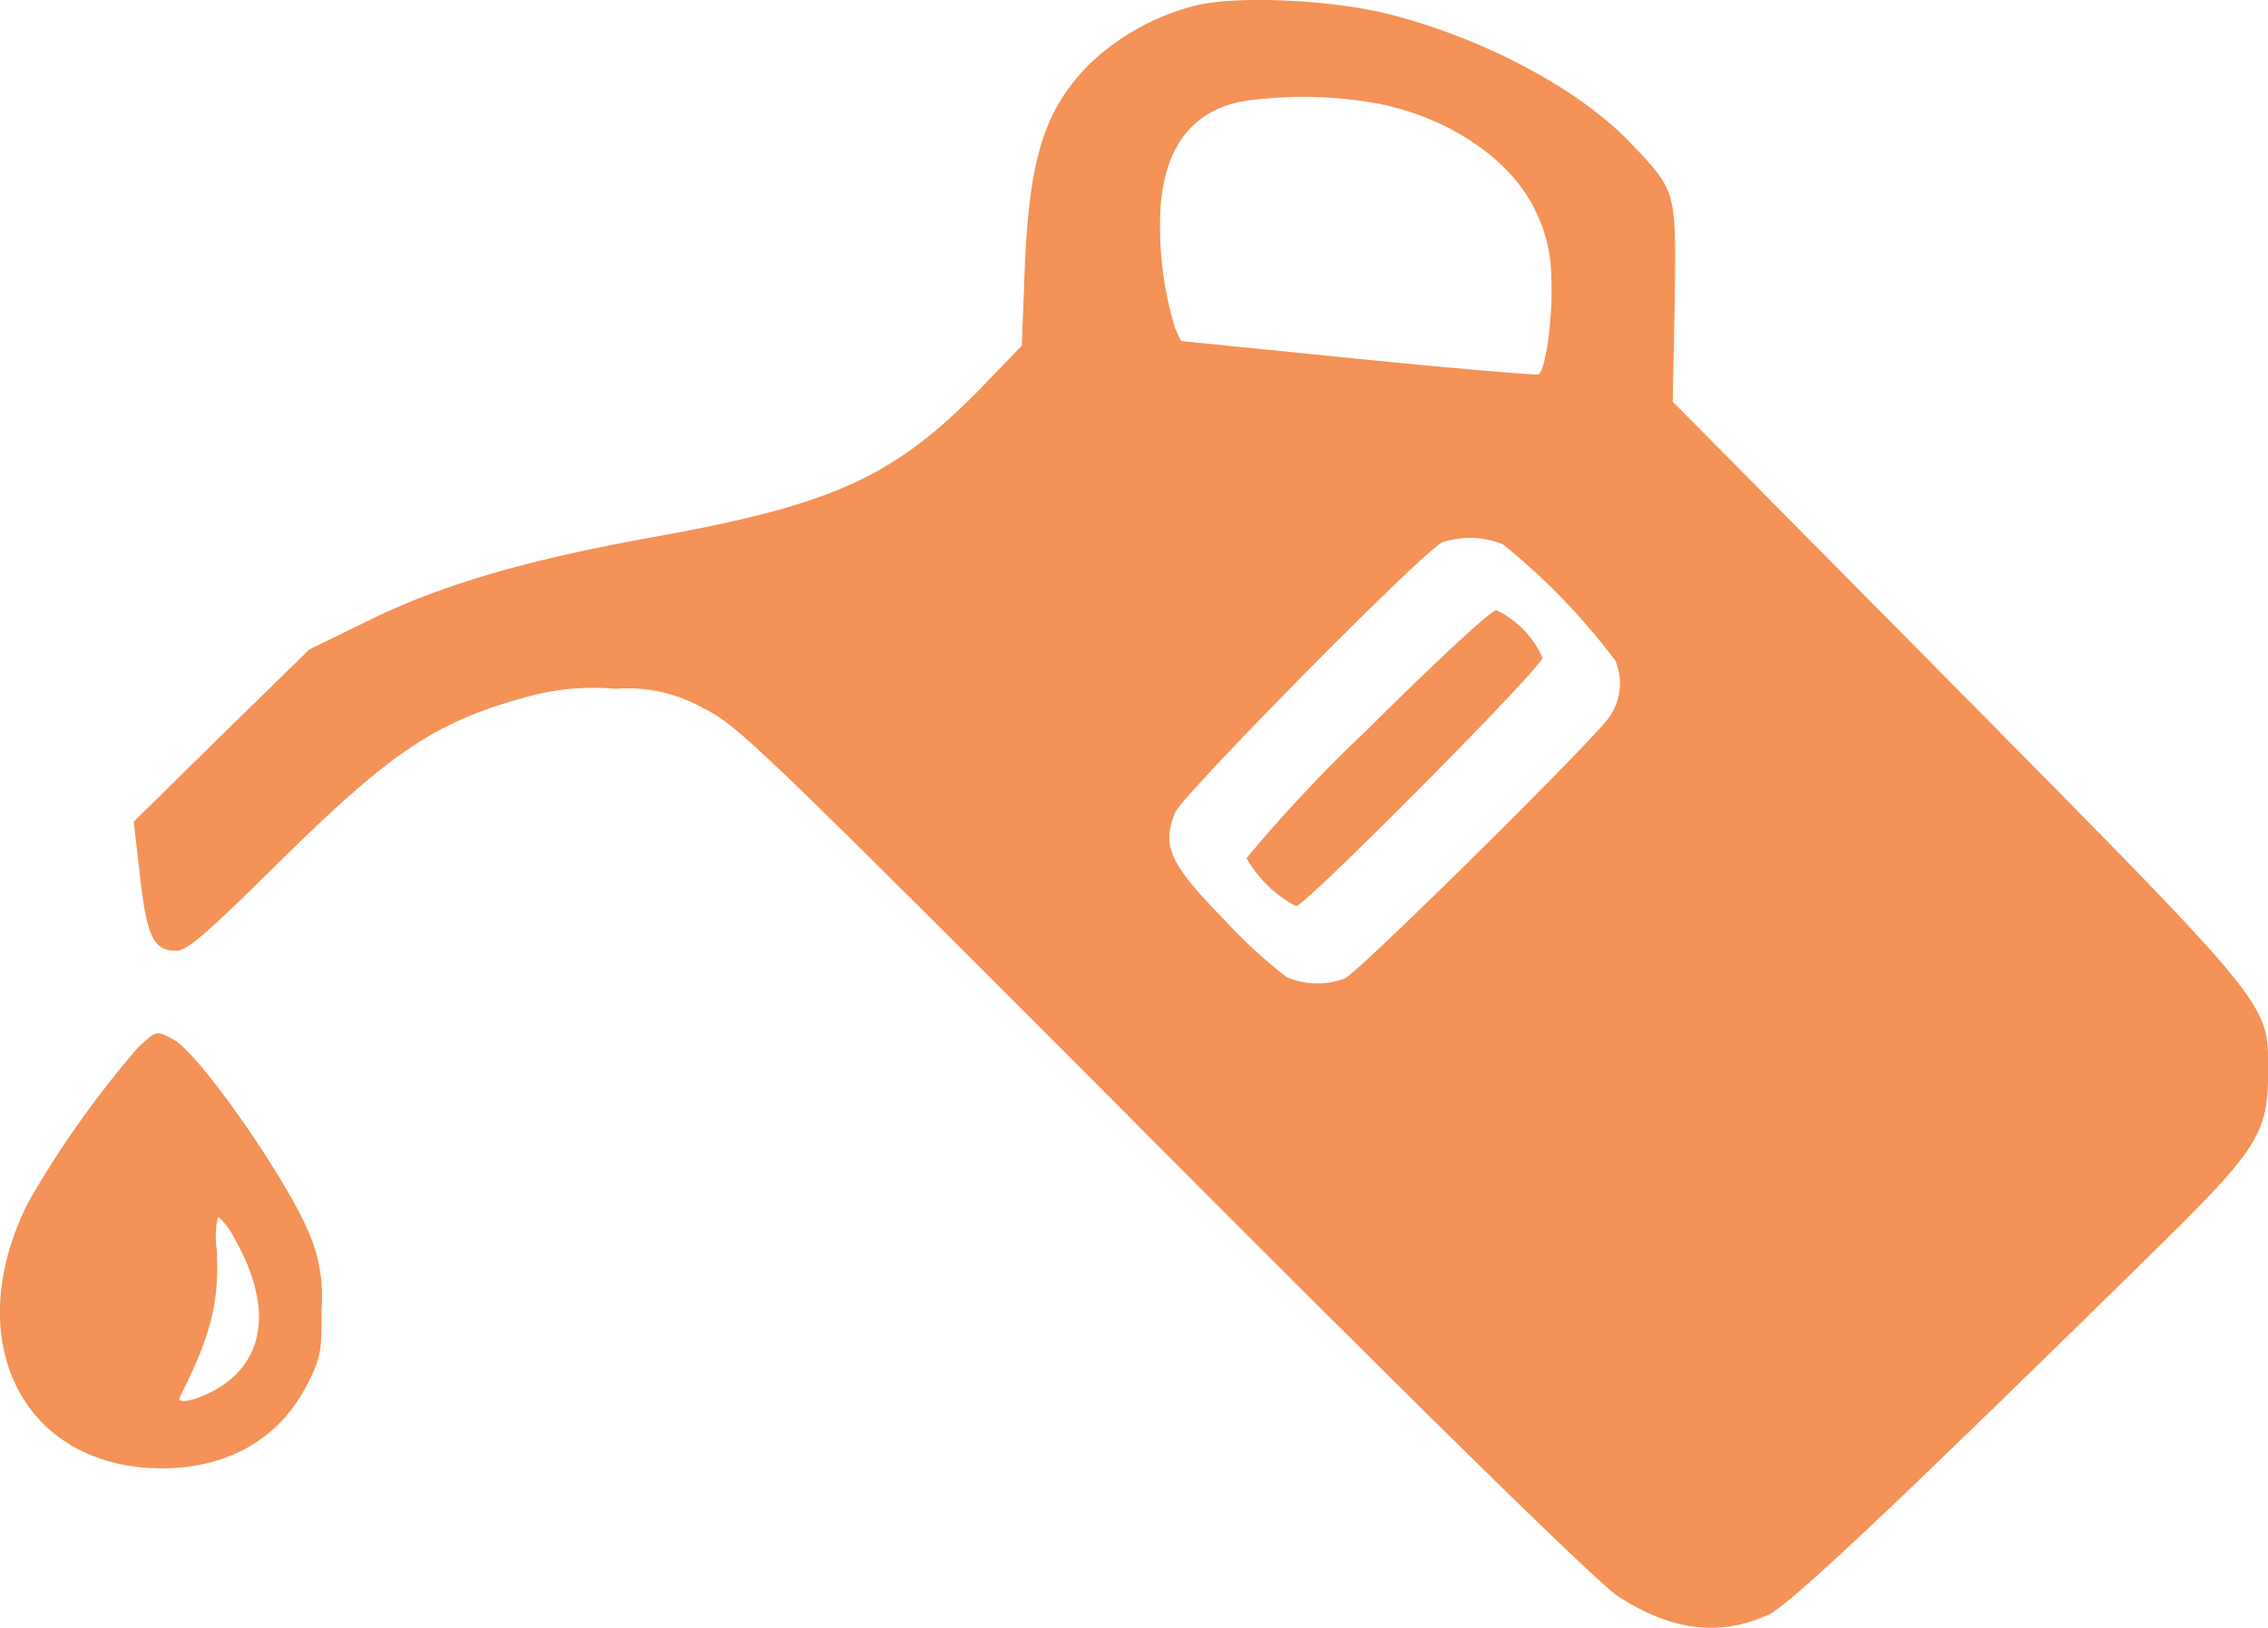
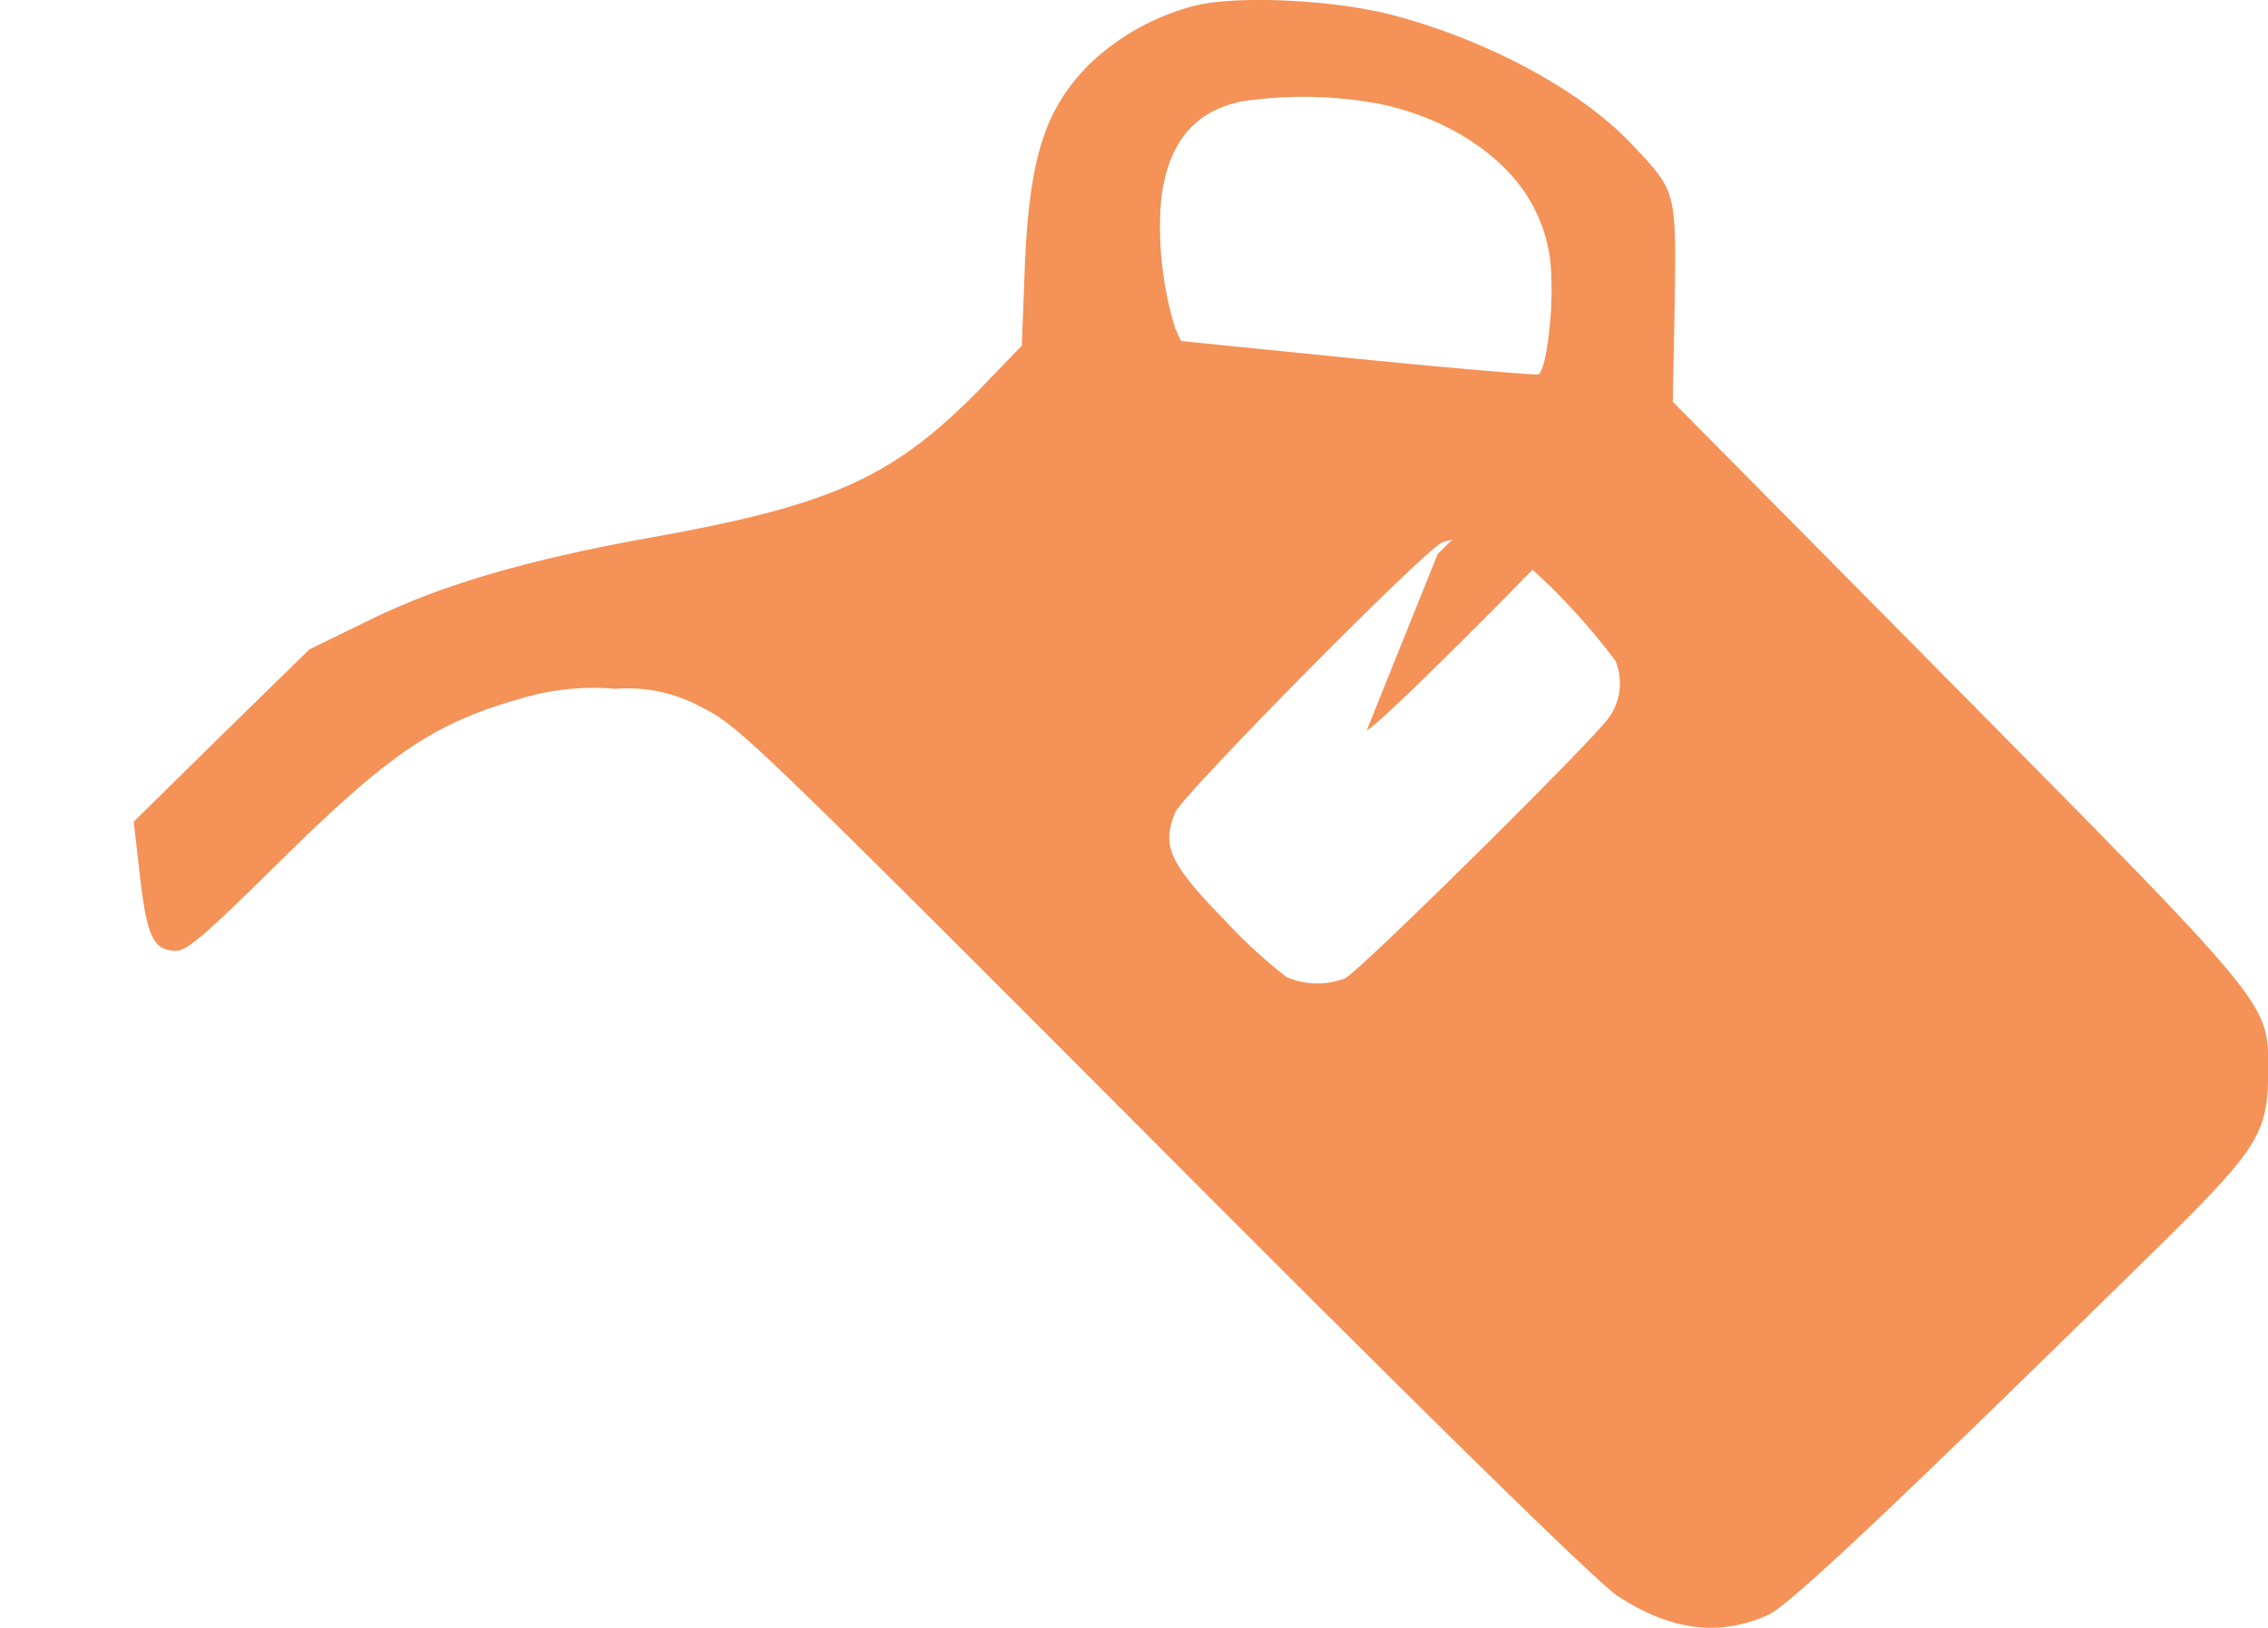
<svg xmlns="http://www.w3.org/2000/svg" width="104.951" height="75.34">
  <g fill="#f49257">
    <path data-name="Path 7067" d="M55.211.285a11.056 11.056 0 00-4.761 2.65c-2.111 2.111-2.829 4.356-3.032 9.566l-.135 3.5-1.819 1.886c-4.087 4.2-6.894 5.479-15.292 6.984-5.749 1.033-9.768 2.2-13.092 3.84l-2.762 1.347-4.065 3.975-4.065 4 .292 2.538c.314 2.784.629 3.436 1.662 3.436.494.022 1.392-.764 4.693-4.02 5.3-5.232 7.3-6.557 11.52-7.725a11.554 11.554 0 014.135-.377 7.1 7.1 0 014.065.9c1.594.786 2.515 1.684 21.311 20.525 12.89 12.935 20.1 19.986 21 20.57 2.448 1.594 4.671 1.886 6.939.876.966-.4 6.355-5.524 18.144-17.111 4.559-4.491 5.008-5.21 5.008-8.062 0-3.189.314-2.807-14.551-17.852l-13-13.137.09-4.559c.067-5.187.09-5.165-1.931-7.3C73.23 4.22 68.873 1.862 64.427.694c-2.749-.72-7.33-.922-9.216-.409zm8.466 4.491c3.368.651 6.243 2.582 7.388 5.008a6.985 6.985 0 01.719 3.076c.09 1.707-.247 4.244-.584 4.469-.09.045-3.84-.269-8.354-.719l-8.196-.825-.269-.584a16.152 16.152 0 01-.674-5.659q.337-4.177 3.773-4.85a19.244 19.244 0 016.197.088zm5.861 20.412a30.184 30.184 0 015.21 5.389 2.7 2.7 0 01-.292 2.627c-.561.9-11.452 11.677-12.216 12.081a3.568 3.568 0 01-2.717-.067 23.638 23.638 0 01-2.874-2.65c-2.538-2.6-2.9-3.413-2.268-4.963.359-.831 11.565-12.194 12.373-12.508a4.083 4.083 0 012.784.095z" />
-     <path data-name="Path 7068" d="M63.25 33.793a68.846 68.846 0 00-5.569 5.928 5.742 5.742 0 002.29 2.223c.427 0 11.408-11.071 11.408-11.5a4.427 4.427 0 00-2.133-2.2c-.247.002-2.717 2.292-5.996 5.549z" />
-     <path data-name="Path 7069" d="M6.414 48.456a45.38 45.38 0 00-5.1 7.186c-3.121 6.153-.472 11.946 5.591 12.306 3.346.18 5.951-1.19 7.321-3.885.606-1.19.674-1.5.651-3.458a7.331 7.331 0 00-.584-3.548c-1.078-2.582-5.12-8.354-6.265-8.937-.805-.427-.738-.45-1.614.336zm4.4 8.8c1.819 3.166 1.5 5.749-.853 7.074-.876.494-1.819.7-1.639.337 1.437-2.829 1.841-4.424 1.707-6.849a3.706 3.706 0 01.067-1.5 3.1 3.1 0 01.719.941z" />
+     <path data-name="Path 7068" d="M63.25 33.793c.427 0 11.408-11.071 11.408-11.5a4.427 4.427 0 00-2.133-2.2c-.247.002-2.717 2.292-5.996 5.549z" />
  </g>
</svg>